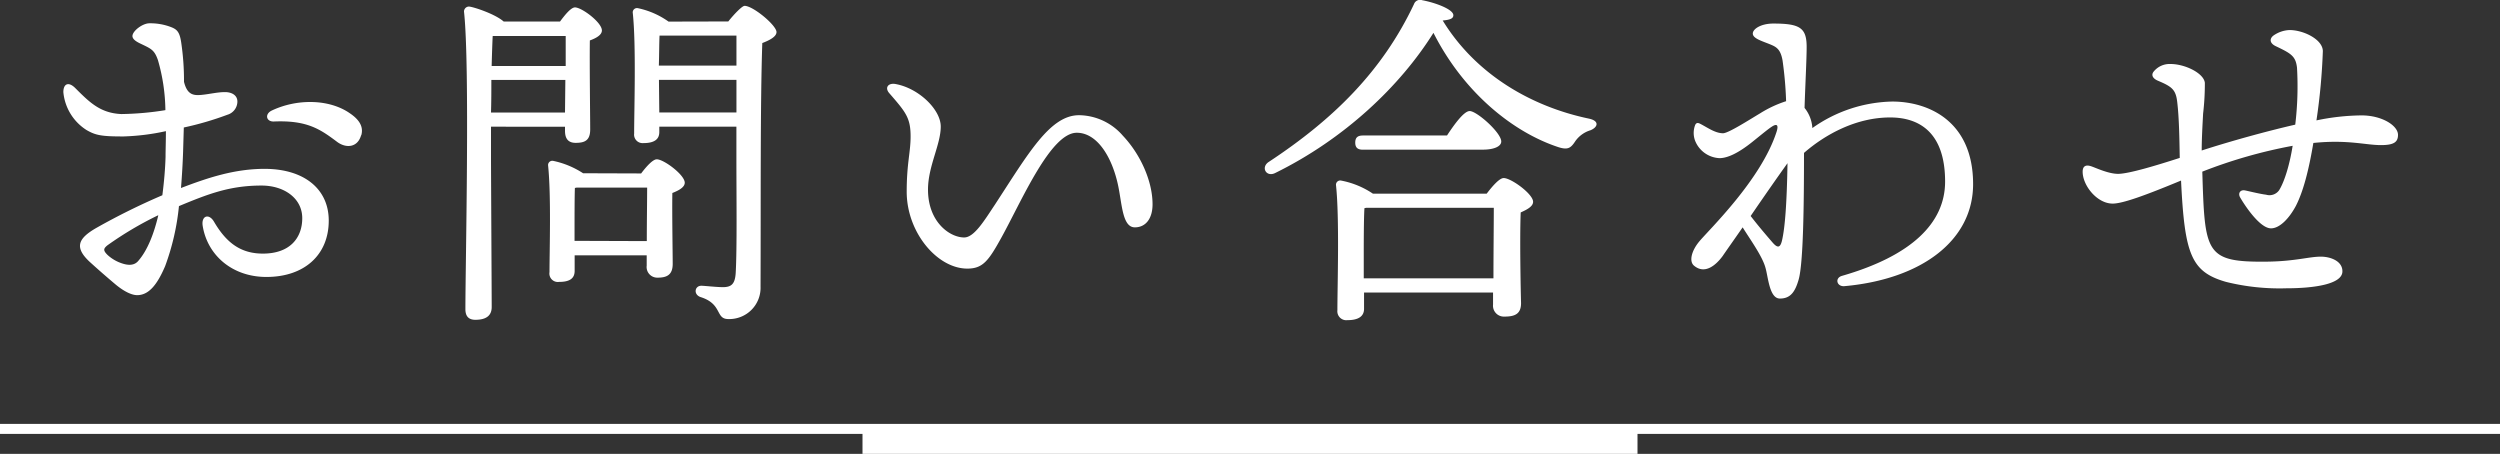
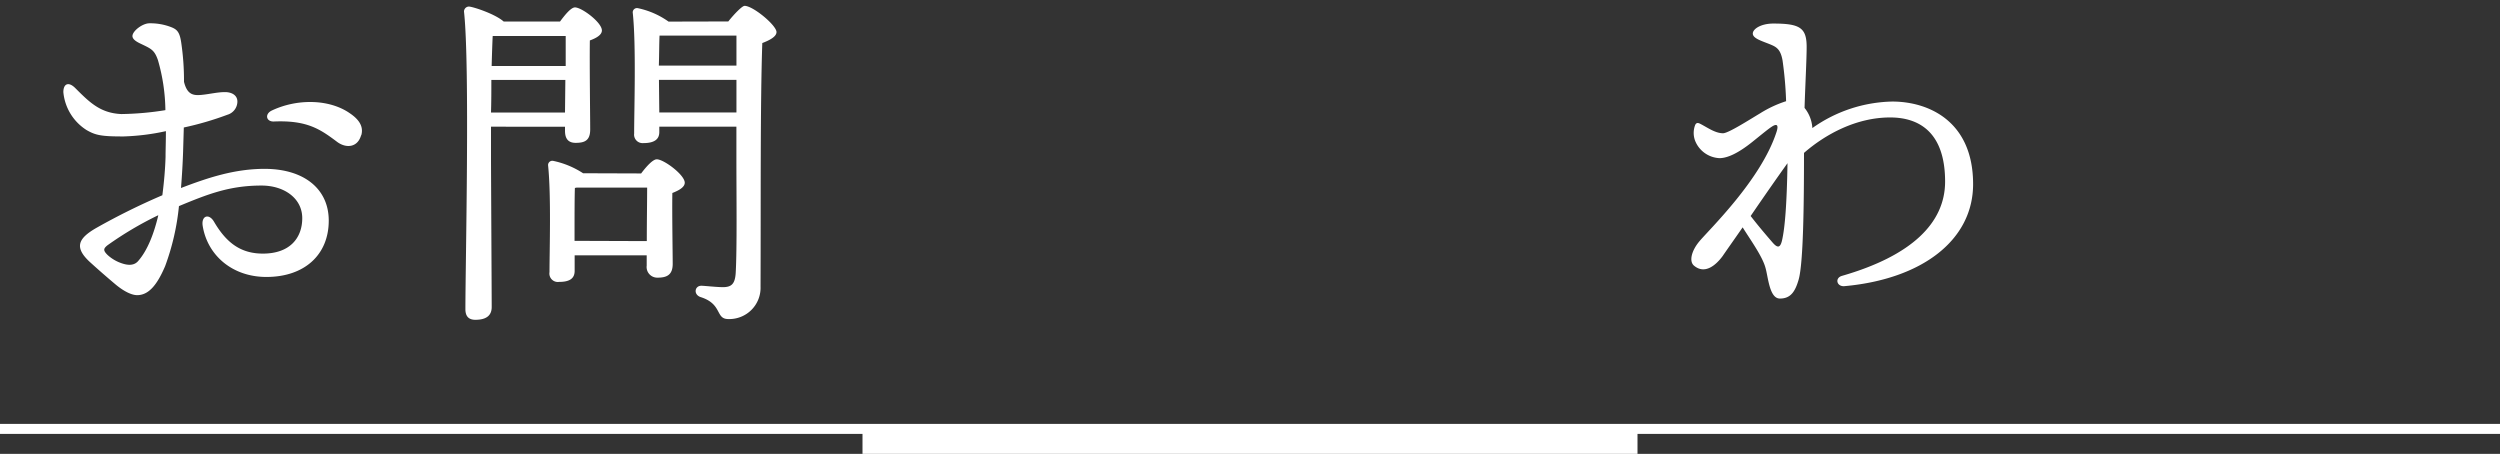
<svg xmlns="http://www.w3.org/2000/svg" id="レイヤー_1" data-name="レイヤー 1" viewBox="0 0 500 90.78">
  <rect x="0" y="0" width="500" height="90.78" fill="#333333" stroke="none" />
  <defs>
    <style>.cls-1{fill:#fff;}.cls-2{fill:none;stroke:#fff;stroke-miterlimit:10;stroke-width:2px;}</style>
  </defs>
  <title>25_お問い合わせ500×91</title>
  <path class="cls-1" d="M85.62,405.88c-.07,2.2-.21,4.68-.42,7.3,5.24-2,10.63-3.83,16.72-3.83,7.87,0,12.83,4,12.83,10.35,0,6.87-4.89,11.27-12.47,11.27-6.87,0-11.83-4.39-12.75-10.27-.28-2,1.28-2.48,2.27-.78,2.41,4.11,5.24,6.38,9.78,6.38,5.39,0,7.87-3.12,7.87-7.09s-3.61-6.52-8.15-6.52c-6.38,0-10.7,1.7-16.51,4.11a48.12,48.12,0,0,1-2.76,12c-1.63,3.83-3.33,5.81-5.6,5.81-1.06,0-2.62-.71-4.39-2.2-1.42-1.2-3-2.55-5.1-4.46-3.12-2.91-2.34-4.68,1.35-6.8a134.46,134.46,0,0,1,13.18-6.52c.35-2.69.57-5.31.64-7.65,0-1.35.07-3.12.07-5.17a45.51,45.51,0,0,1-8.5,1.06c-4.32,0-5.53-.21-7.37-1.28A10.06,10.06,0,0,1,61.67,394c0-1.63,1-2.2,2.41-.78,2.83,2.83,5,5,9.21,5.17a59.19,59.19,0,0,0,8.79-.78,37.52,37.52,0,0,0-1.49-10c-.71-2.05-1.35-2.27-3.4-3.26-.92-.42-1.7-.92-1.7-1.56,0-1,2-2.55,3.4-2.55a11.51,11.51,0,0,1,4,.64c1.42.5,2,.92,2.34,3.12a52.22,52.22,0,0,1,.57,7.94c.64,2.62,1.91,2.76,3.47,2.62S92.49,394,94,394c1.28,0,2.48.57,2.48,1.91a2.78,2.78,0,0,1-2,2.62,62.16,62.16,0,0,1-8.72,2.55Zm-5,12.76a69.32,69.32,0,0,0-10.13,6c-.78.64-.92,1,0,1.91a7.85,7.85,0,0,0,2.69,1.63c1.56.57,2.76.5,3.54-.5C78.53,425.58,79.81,422.25,80.66,418.64Zm40.6-16c-.71,2.48-3,2.62-4.75,1.35-3.4-2.55-6-4.39-12.68-4.11-1.56.07-1.91-1.49-.42-2.2,5.1-2.41,11.48-2.27,15.52.5C120.77,399.43,121.76,400.85,121.26,402.62Z" transform="translate(-49 -375.58)" />
  <path class="cls-1" d="M147.2,407.16c0,2.55.14,26.93.14,29.83,0,1.63-1,2.55-3.26,2.55-1.42,0-2-.78-2-2.13,0-8.93.92-48.75-.28-59.52a1,1,0,0,1,1-1c.92.07,5.24,1.49,6.94,3H161c1-1.35,2.2-2.83,3-2.83,1.35,0,5.38,3,5.38,4.61,0,.92-1.2,1.56-2.41,2-.07,4.68.07,15.38.07,17.79,0,2.2-1.06,2.69-2.91,2.69S162,402.83,162,401.7v-.78H147.2ZM162,398.09l.07-6.52H147.27c0,2.13,0,4.39-.07,6.52Zm-14.46-15.31c-.07,1.35-.14,3.47-.21,6h14.81v-6H148Zm29.69,27.49c1-1.35,2.34-2.83,3.12-2.83,1.42,0,5.6,3.12,5.6,4.68,0,.92-1.21,1.56-2.48,2.06-.07,4.18.07,12,.07,14.17s-1.13,2.76-3,2.76a2.13,2.13,0,0,1-2.2-2.41v-2.06H163.93v3.12c0,1.56-1.06,2.2-3.12,2.2A1.69,1.69,0,0,1,158.9,430c0-4.39.35-15.24-.28-21.33a.85.85,0,0,1,1-.92,17.51,17.51,0,0,1,6,2.48Zm1.13,13.53c0-3.61.07-8.22.07-10.7h-14.1l-.35.07c-.07,1.56-.07,6.24-.07,7.58v3Zm16.3-43.93c1.13-1.42,2.76-3.12,3.26-3.12,1.7,0,6.38,3.9,6.38,5.24,0,.92-1.35,1.63-2.84,2.2-.42,12.19-.28,32.81-.35,48.75a6.25,6.25,0,0,1-6.45,6.45c-2.62,0-1.13-3-5.53-4.39-1.49-.5-1.21-2.27.14-2.27.57,0,3,.28,4.32.28,1.7,0,2.41-.64,2.55-2.83.28-5,.14-15.38.14-22.68v-6.59H180.86V402c0,1.49-1.06,2.2-3.19,2.2a1.7,1.7,0,0,1-1.84-1.91c0-4.75.42-17.72-.28-24.16a.85.85,0,0,1,1-.92,16.36,16.36,0,0,1,6.16,2.69Zm-13.75,2.83c-.07,1.28-.07,3.9-.14,6h15.52v-6Zm15.38,15.38v-6.52H180.79l.07,6.52Z" transform="translate(-49 -375.58)" />
-   <path class="cls-1" d="M279.51,416.44c0,2.83-1.35,4.61-3.54,4.61-2.48,0-2.55-4.54-3.33-8.29-1.2-5.74-4.18-10.63-8.29-10.63-5.24,0-11,13.61-15.09,21-2.55,4.61-3.69,6.17-6.8,6.17-6,0-12.12-7.23-12.12-15.38,0-5.67.78-7.87.78-11.05,0-3.76-1-4.89-4.25-8.64-1-1.13-.21-2.13,1.28-1.84,4.61.85,9,5.1,9,8.5,0,3.61-2.55,7.94-2.55,12.61,0,6.52,4.39,9.57,7.23,9.57,2,0,4-3.33,6.17-6.59,6.66-10.2,11-17.86,16.79-17.86a11.76,11.76,0,0,1,8.79,4.11C277.1,406.45,279.51,411.83,279.51,416.44Z" transform="translate(-49 -375.58)" />
-   <path class="cls-1" d="M367.1,401.63a5.75,5.75,0,0,0-3,2.13c-.92,1.42-1.49,1.84-3.33,1.28-9.21-3-19.06-11-25.08-22.89C329,392.84,317.85,403.4,304,410.2c-1.77.85-2.91-1.2-1.2-2.27,12.9-8.5,22.68-18.14,29-31.53a1.29,1.29,0,0,1,1.63-.78c2.69.5,6.24,1.84,6.24,3,0,.64-.57.92-2.13,1.06,6.59,10.77,17.72,17.22,29.27,19.63C369,399.79,368.52,401.06,367.1,401.63Zm-20.76,12.68c1.13-1.49,2.55-3.12,3.4-3.12,1.49,0,5.88,3.19,5.88,4.75,0,.92-1.2,1.56-2.48,2.13-.21,5.31,0,15.45.07,18.14,0,2.2-1.28,2.69-3.33,2.69a2.18,2.18,0,0,1-2.27-2.41v-2.41h-25.8v3.26c0,1.56-1.2,2.27-3.33,2.27a1.79,1.79,0,0,1-2-2c0-4.82.43-18.49-.28-25a.85.85,0,0,1,1-.92,17.12,17.12,0,0,1,6.38,2.62Zm-24.73-8.79c-.92,0-1.56-.28-1.56-1.42s.64-1.42,1.56-1.42H338.4c1.49-2.27,3.4-4.89,4.54-4.89,1.42,0,6.31,4.32,6.31,6.09,0,1-1.49,1.63-3.68,1.63Zm26.08,25.72c0-4.61.07-10.91.07-14.1H322.24l-.35.07c-.14,1.91-.14,7.72-.14,9.14v4.89Z" transform="translate(-49 -375.58)" />
  <path class="cls-1" d="M411.46,401.2a28.52,28.52,0,0,1,16-5.31c7.23,0,16.16,3.9,16.16,16.51,0,11.2-10.2,19-25.72,20.41-1.56.14-2-1.63-.5-2.06,13.89-4,20.62-10.56,20.62-18.85,0-9.57-4.89-12.83-11-12.83-6.73,0-12.9,3.33-17.22,7.09,0,10.42-.14,22-1.06,25.3-.71,2.48-1.63,3.83-3.76,3.83s-2.34-4.39-2.91-6.24c-.64-2.27-3-5.53-4.54-8-1.77,2.55-3.33,4.75-4,5.74-1.2,1.63-3.47,3.83-5.74,1.91-1-.85-.5-2.91,1-4.75,1.91-2.34,12.4-12.33,15.52-22,.5-1.56-.07-1.63-1-1-.64.42-1.42,1.06-3.83,3-2.83,2.27-5,3.26-6.59,3.26a5.52,5.52,0,0,1-4.89-3.54,4.42,4.42,0,0,1,0-3c.21-.57.57-.57,1-.35,1.42.71,3,1.91,4.61,1.91,1.06,0,5.24-2.69,7.44-4a22.73,22.73,0,0,1,5.17-2.41,74.05,74.05,0,0,0-.71-8.15c-.43-2.41-1.35-2.76-2.76-3.33-1.63-.64-3.19-1.13-3.19-2.05s1.63-2,4.11-2c5.31,0,6.66.85,6.66,4.68,0,2.48-.28,7.65-.42,12.19a7.07,7.07,0,0,1,1.56,4Zm-6.09,22.61c.64-2.62,1-7.72,1.13-15.59-1.84,2.55-4.75,6.73-7.37,10.56,1.7,2.2,3.26,4,4.39,5.31C404.45,425.15,405,425.23,405.37,423.81Z" transform="translate(-49 -375.58)" />
-   <path class="cls-1" d="M528.6,402.55c0,1.42-.78,2.05-3.4,2.05-3.12,0-6.66-1.13-13.53-.43-.92,5.46-2,9.64-3.47,12.54-1.35,2.55-3.26,4.54-5,4.54-2.2,0-5.17-4.46-6.16-6.16-.5-.85,0-1.63,1-1.42s3,.71,4.18.85a2.35,2.35,0,0,0,2.62-.92c1.13-1.84,2.13-5.31,2.69-8.86a98.26,98.26,0,0,0-18.07,5.17c.5,16.37.57,18.14,13,18,5.53-.07,8.36-1,10.7-1,2,0,4.39.92,4.32,3-.07,2.48-5.53,3.33-11.27,3.33a44.49,44.49,0,0,1-12-1.28c-7-2-8.29-5.53-9-20.27-7.23,3-11.69,4.61-13.68,4.61-3.12,0-6-3.61-6-6.38,0-1.06.57-1.42,1.56-1.13.78.21,3.47,1.56,5.53,1.56s7.51-1.63,12.33-3.19c-.07-4.11-.14-8.15-.5-11.13-.28-2.55-1.06-3.12-3.9-4.32-1.13-.5-1.28-1.2-.85-1.77a4.1,4.1,0,0,1,3.4-1.56c2.91,0,6.66,1.84,6.87,3.76a50.73,50.73,0,0,1-.35,6.17c-.14,2.62-.28,5.24-.28,7.37,5.46-1.77,12.83-3.83,18.71-5.17a64.66,64.66,0,0,0,.35-11.41c-.28-2.34-1.21-2.83-4.32-4.32-1.13-.57-1.21-1.42-.43-2.06a6,6,0,0,1,3.26-1.13c2.76,0,6.59,1.84,6.66,4.18a122.06,122.06,0,0,1-1.28,13.89,45.63,45.63,0,0,1,9-1C525.41,398.65,528.6,400.71,528.6,402.55Z" transform="translate(-49 -375.58)" />
  <line class="cls-2" y1="85.78" x2="500" y2="85.78" />
  <rect class="cls-1" x="172.5" y="85.78" width="155" height="5" />
</svg>